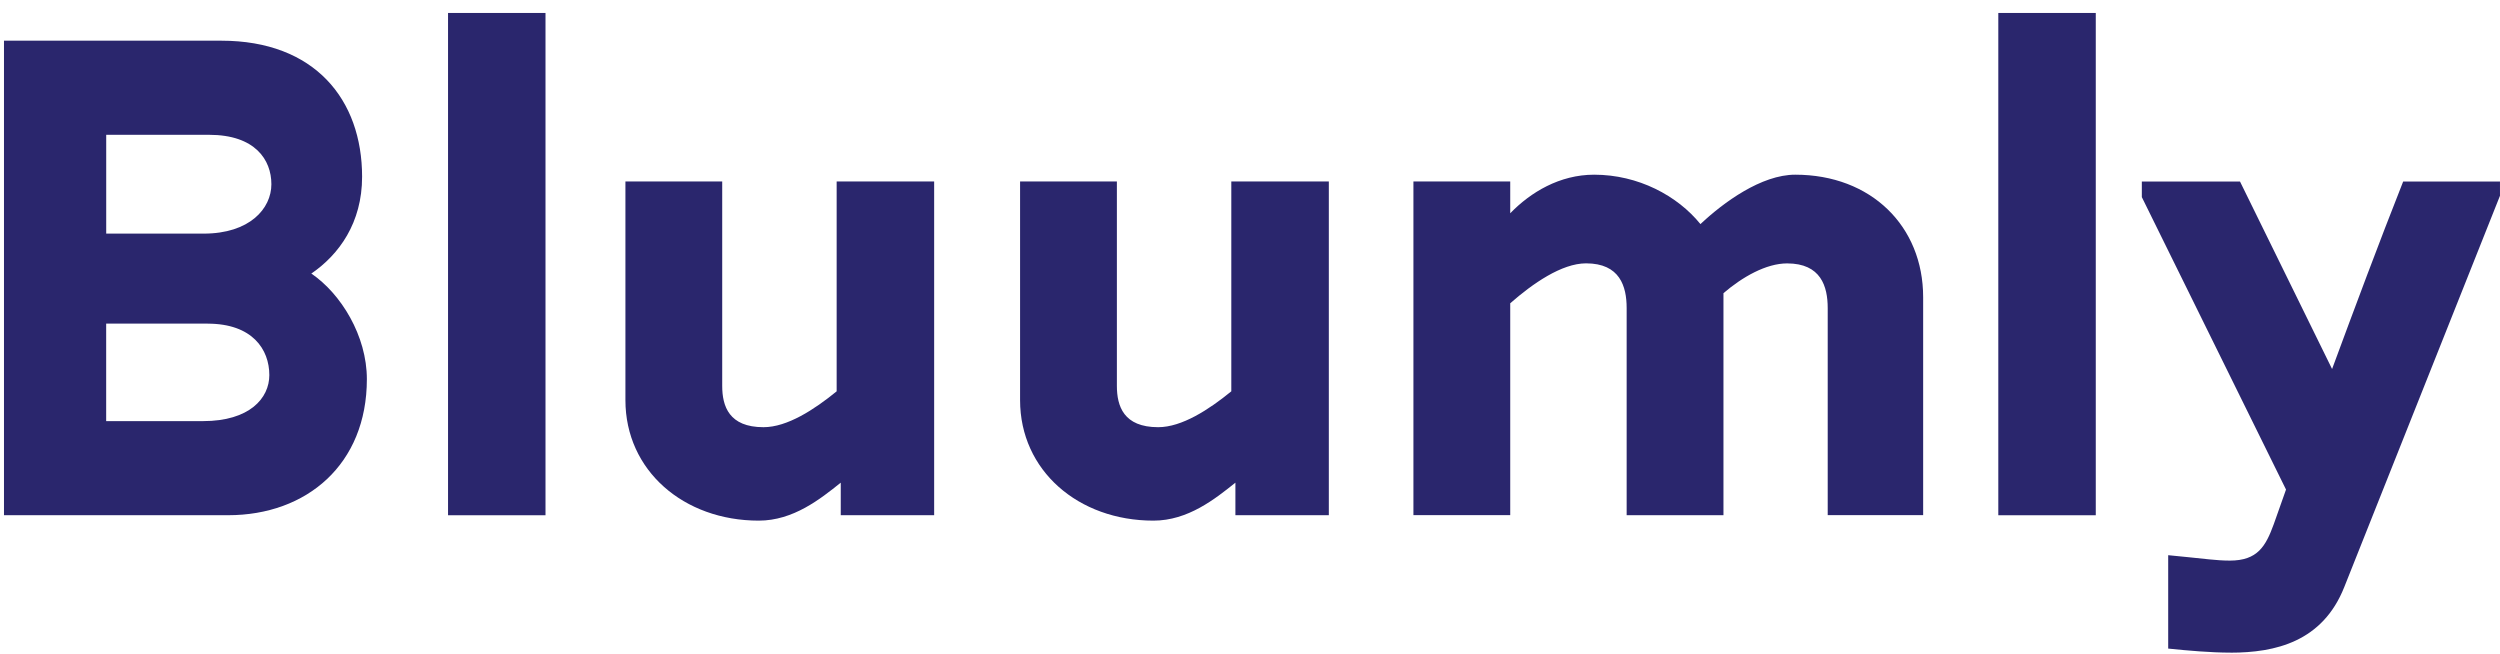
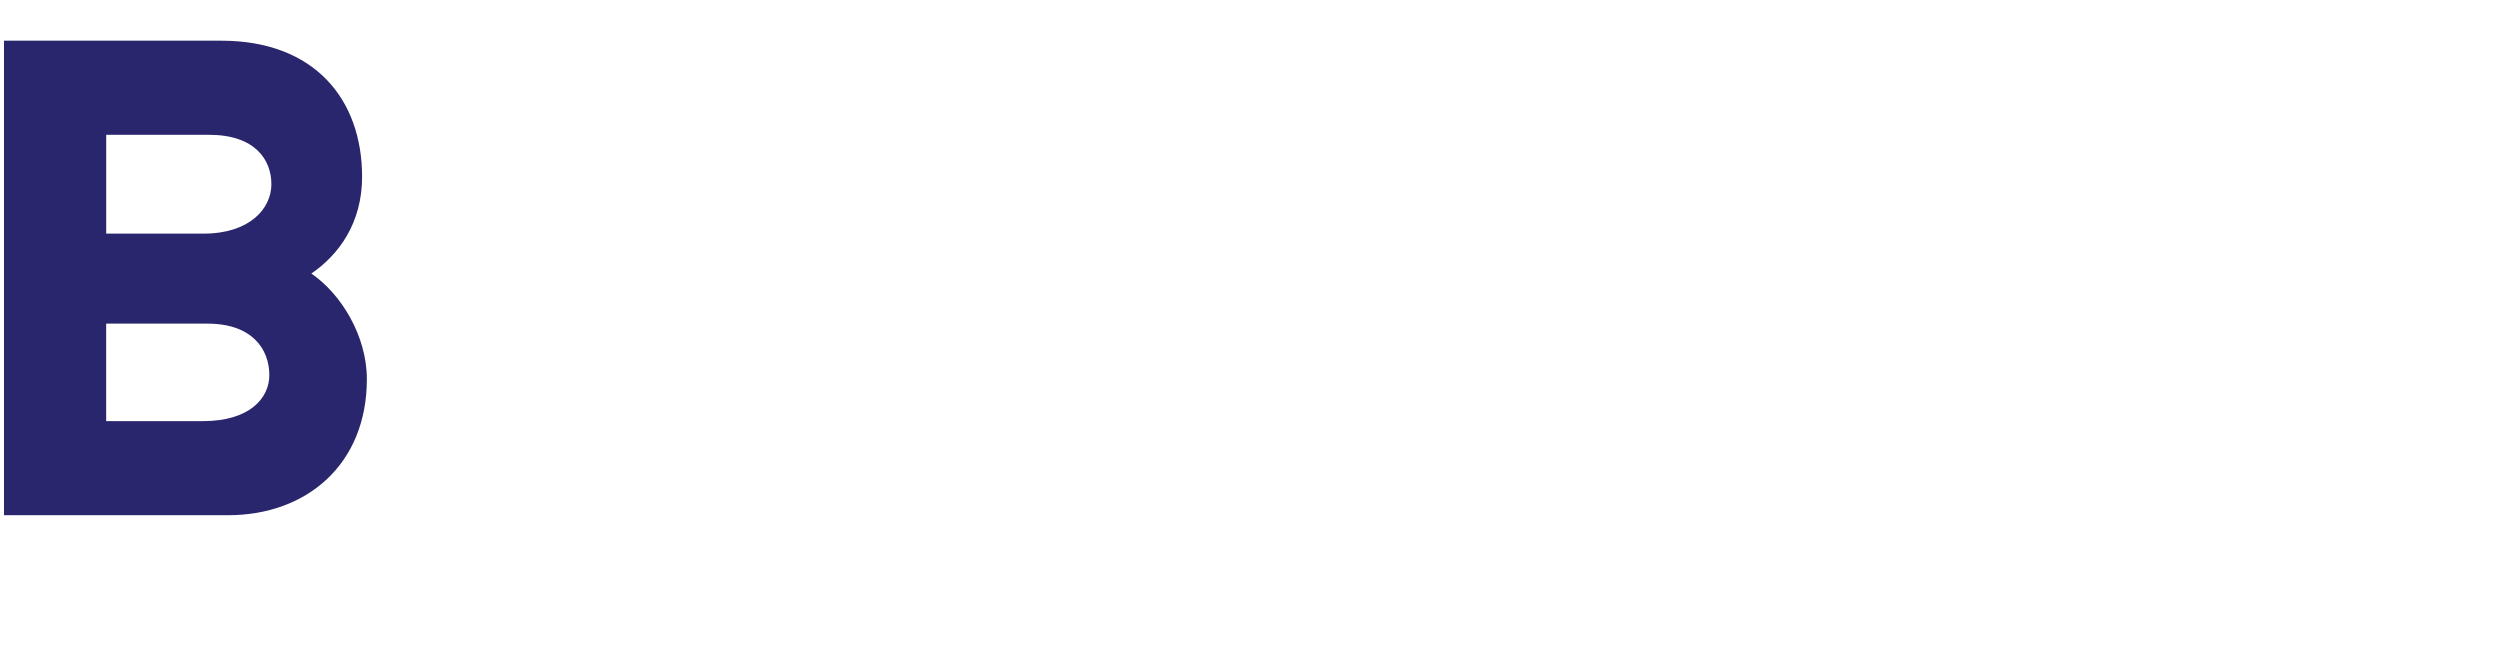
<svg xmlns="http://www.w3.org/2000/svg" width="130" height="34" viewBox="0 0 130 34" fill="none">
  <path d="M11.859 26.791H0.207V2.116H11.508C16.365 2.116 18.829 5.178 18.829 9.191C18.829 11.584 17.633 13.239 16.189 14.225C17.736 15.281 19.077 17.463 19.077 19.716C19.077 24.151 15.943 26.791 11.861 26.791H11.859ZM10.873 7.01H5.523V12.148H10.591C12.984 12.148 14.112 10.846 14.112 9.579C14.112 8.311 13.266 7.01 10.873 7.01ZM10.802 16.828H5.521V21.898H10.555C12.984 21.898 14.005 20.702 14.005 19.505C14.005 18.169 13.124 16.83 10.8 16.83H10.802V16.828Z" fill="#2A266D" />
-   <path d="M23.298 0.674H28.366V26.793H23.298V0.674Z" fill="#2A266D" />
-   <path d="M43.715 25.102C42.658 25.947 41.251 27.073 39.456 27.073C35.549 27.073 32.522 24.467 32.522 20.807V9.437H37.555V20.067C37.555 21.123 37.908 22.214 39.703 22.214C40.936 22.214 42.344 21.298 43.506 20.349V9.437H48.576V26.789H43.719V25.1H43.715V25.102Z" fill="#2A266D" />
-   <path d="M64.237 25.102C63.181 25.947 61.773 27.073 59.978 27.073C56.072 27.073 53.044 24.467 53.044 20.807V9.437H58.078V20.067C58.078 21.123 58.431 22.214 60.225 22.214C61.459 22.214 62.866 21.298 64.028 20.349V9.437H69.099V26.789H64.241V25.1H64.237V25.102Z" fill="#2A266D" />
-   <path d="M95.041 16.021C95.041 14.894 94.688 13.697 92.93 13.697C91.838 13.697 90.605 14.401 89.62 15.245V26.789H84.586V16.017C84.586 14.89 84.233 13.694 82.475 13.694C81.207 13.694 79.694 14.75 78.532 15.77V26.787H73.498V9.437H78.532V11.09C79.588 9.999 81.102 9.084 82.896 9.084C85.184 9.084 87.227 10.175 88.423 11.653C89.62 10.526 91.591 9.084 93.351 9.084C97.294 9.084 100.004 11.759 100.004 15.454V26.787H95.041V16.015V16.021Z" fill="#2A266D" />
-   <path d="M103.912 0.674H108.98V26.793H103.912V0.674Z" fill="#2A266D" />
-   <path d="M115.985 33.937C114.963 33.937 113.768 33.832 112.746 33.726V28.87L113.803 28.975C114.577 29.046 115.245 29.151 115.95 29.151C117.393 29.151 117.816 28.411 118.238 27.251L118.873 25.457L111.375 10.25V9.439H116.48L121.268 19.189C122.465 15.95 123.698 12.643 124.965 9.439H129.999V10.179L121.903 30.524C120.775 33.376 118.311 33.939 115.989 33.939H115.985V33.937Z" fill="#2A266D" />
+   <path d="M23.298 0.674H28.366V26.793V0.674Z" fill="#2A266D" />
</svg>